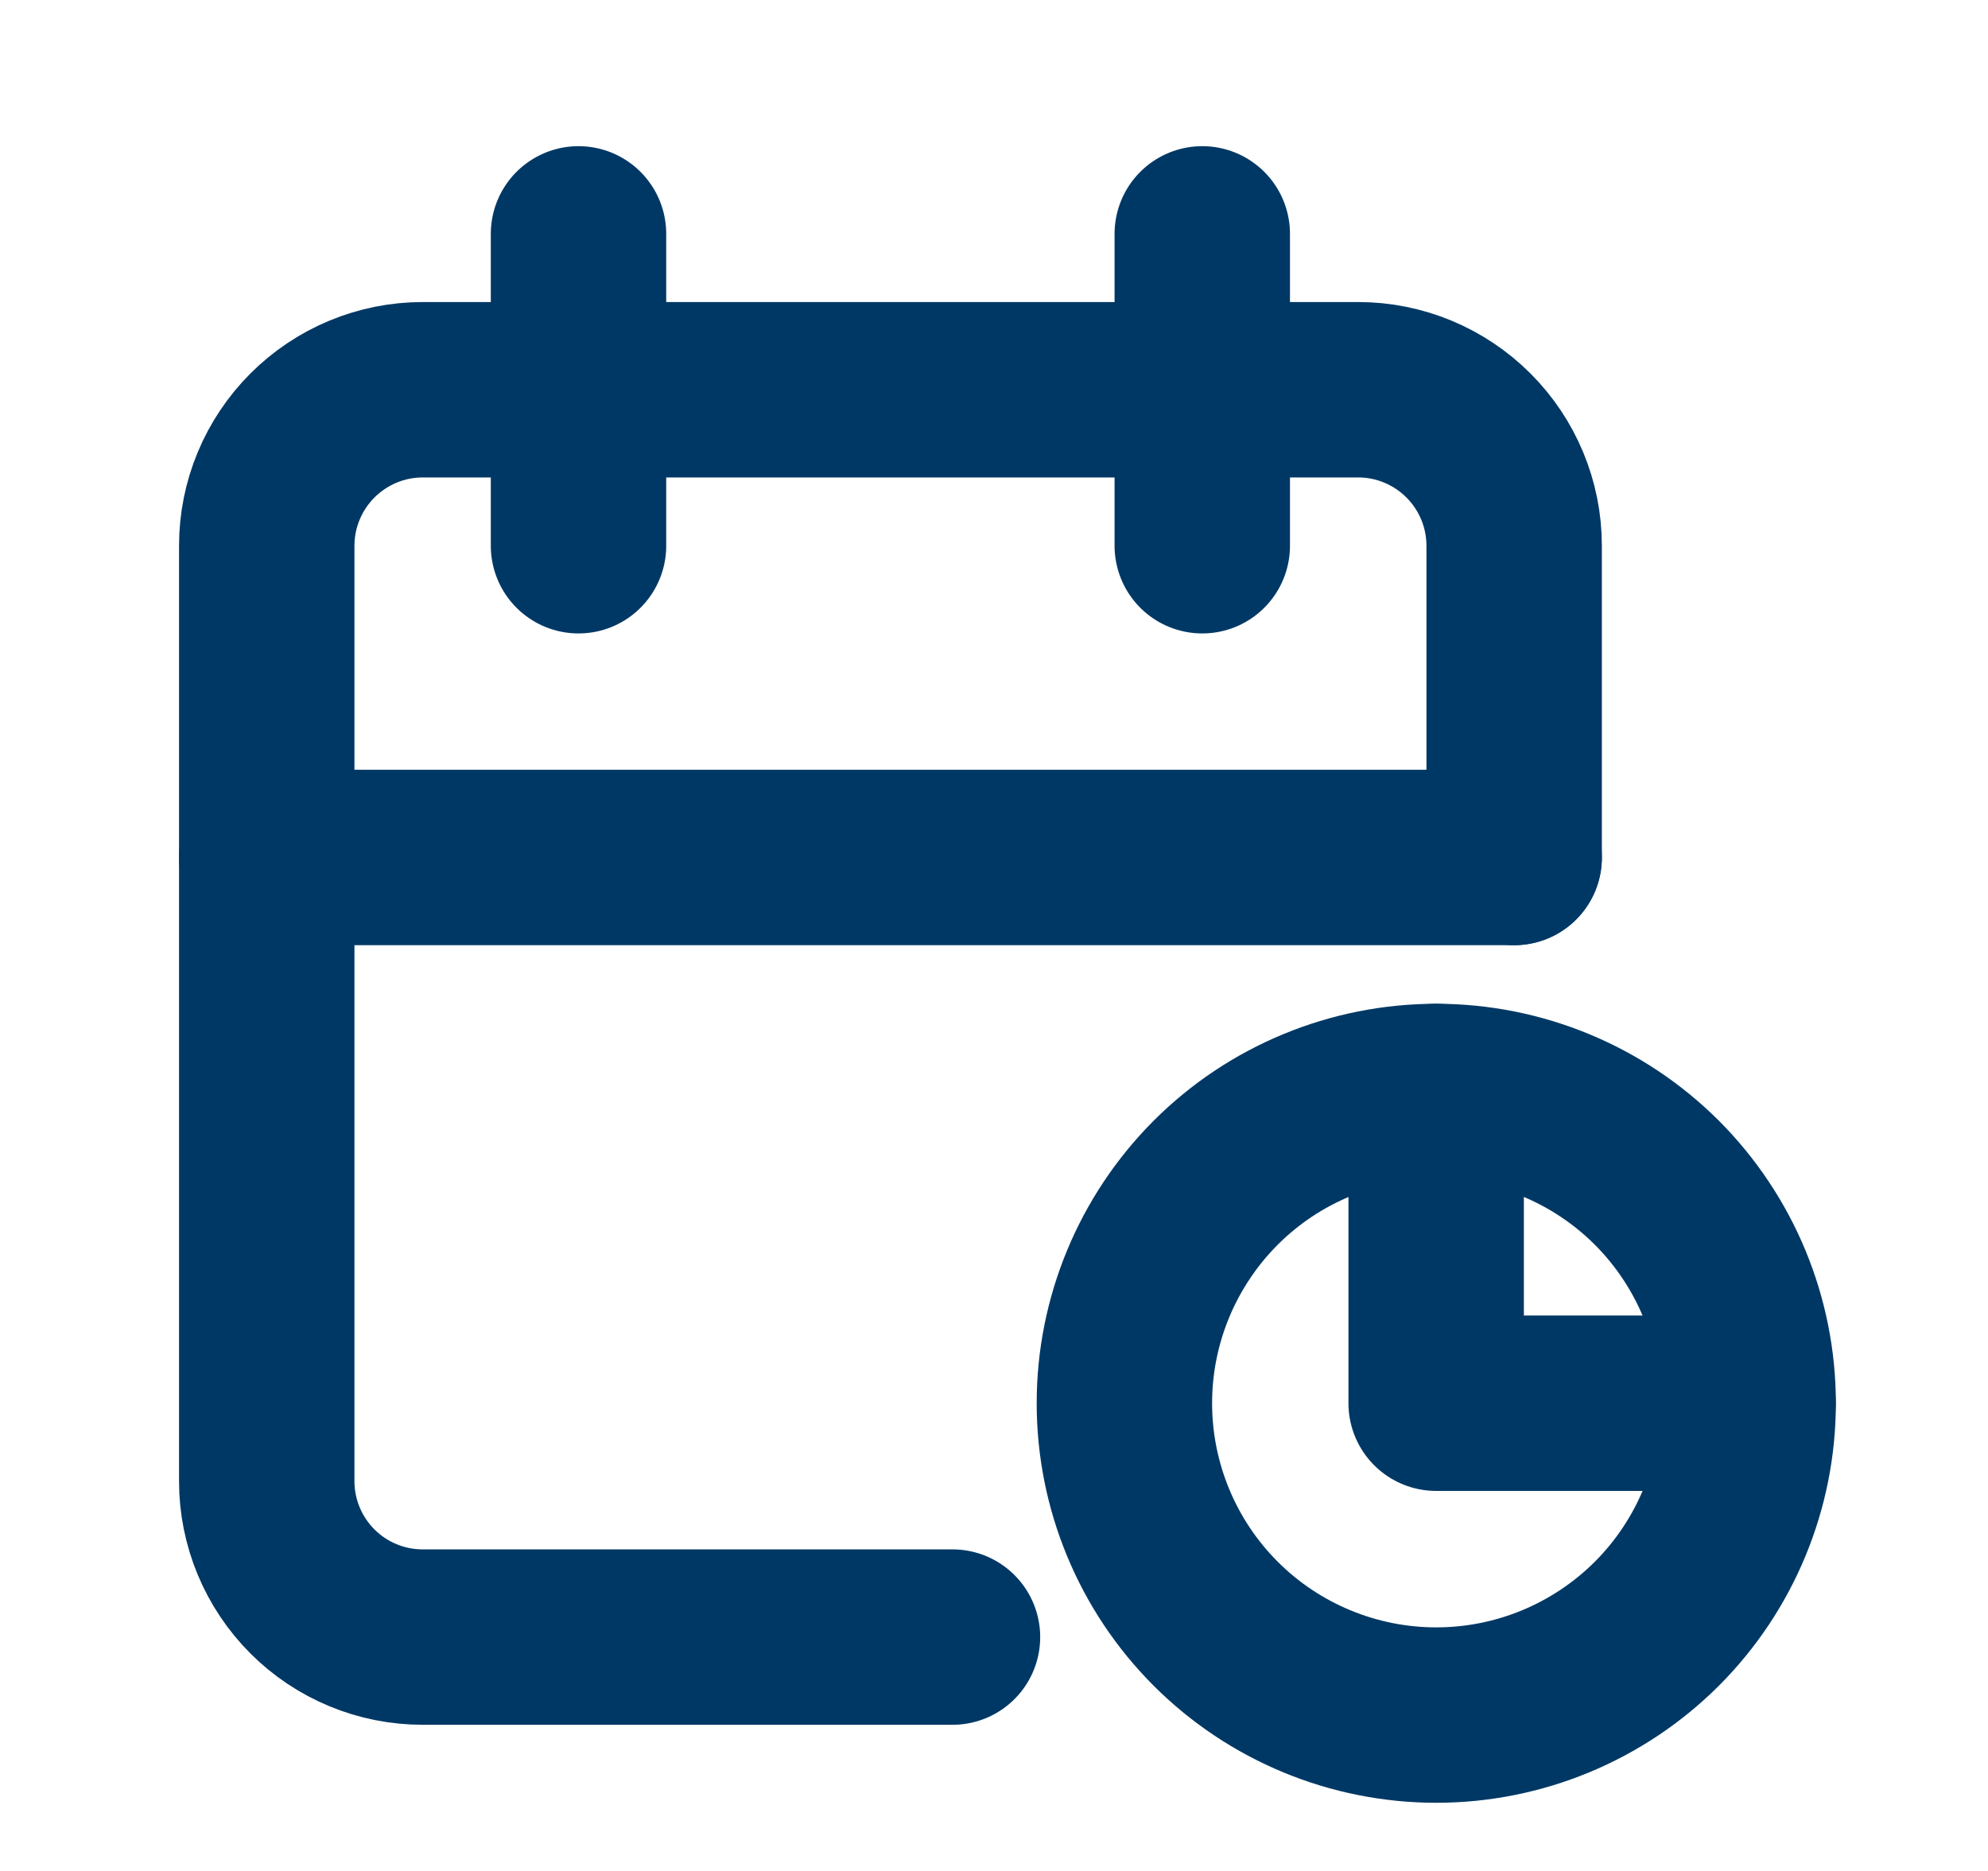
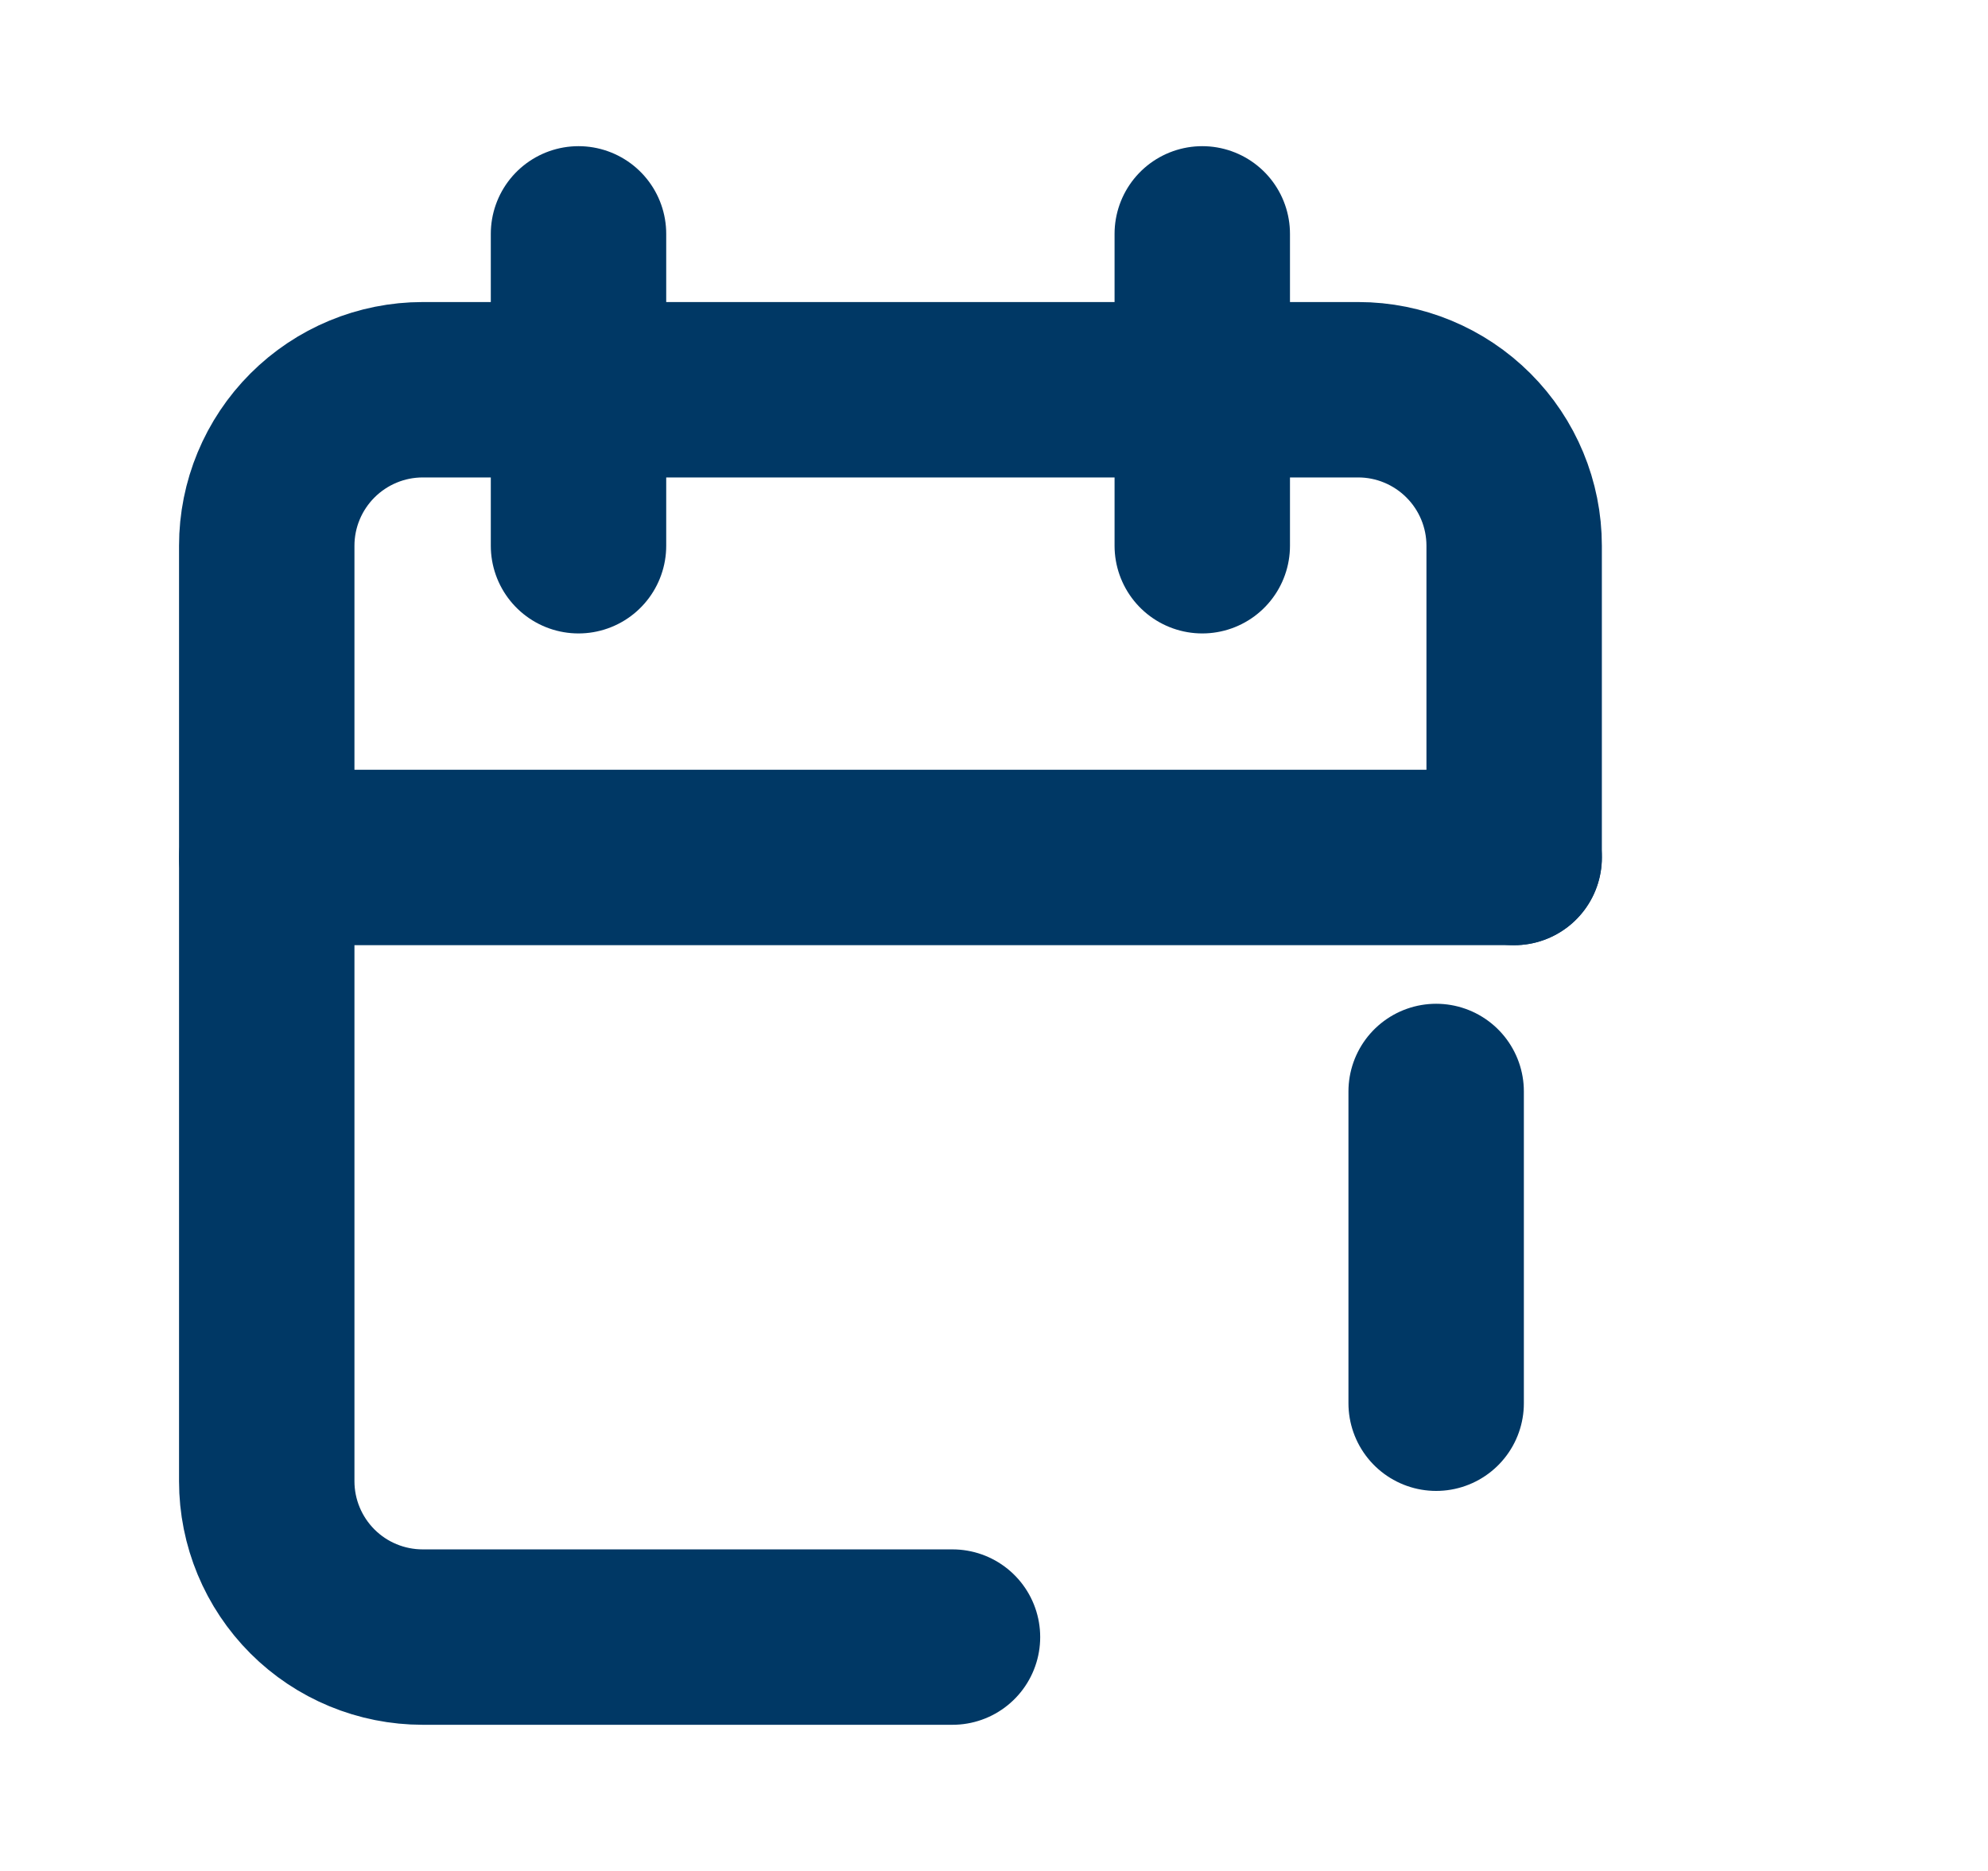
<svg xmlns="http://www.w3.org/2000/svg" width="17" height="16" viewBox="0 0 17 16" fill="none">
  <g clip-path="url(#clip0_2296_777)">
    <path d="M8.145 14H3.615C3.261 14 2.922 13.86 2.672 13.61C2.422 13.36 2.281 13.021 2.281 12.667V4.667C2.281 4.313 2.422 3.974 2.672 3.724C2.922 3.474 3.261 3.333 3.615 3.333H11.615C11.968 3.333 12.307 3.474 12.557 3.724C12.807 3.974 12.948 4.313 12.948 4.667V7.333" stroke="#003865" stroke-width="1.5" stroke-linecap="round" stroke-linejoin="round" />
-     <path d="M12.281 9.334V12H14.948" stroke="#003865" stroke-width="1.5" stroke-linecap="round" stroke-linejoin="round" />
-     <path d="M9.615 12C9.615 12.707 9.896 13.386 10.396 13.886C10.896 14.386 11.575 14.667 12.282 14.667C12.989 14.667 13.667 14.386 14.168 13.886C14.668 13.386 14.949 12.707 14.949 12C14.949 11.293 14.668 10.615 14.168 10.114C13.667 9.614 12.989 9.334 12.282 9.334C11.575 9.334 10.896 9.614 10.396 10.114C9.896 10.615 9.615 11.293 9.615 12Z" stroke="#003865" stroke-width="1.5" stroke-linecap="round" stroke-linejoin="round" />
+     <path d="M12.281 9.334V12" stroke="#003865" stroke-width="1.5" stroke-linecap="round" stroke-linejoin="round" />
    <path d="M10.281 2V4.667" stroke="#003865" stroke-width="1.5" stroke-linecap="round" stroke-linejoin="round" />
    <path d="M4.947 2V4.667" stroke="#003865" stroke-width="1.5" stroke-linecap="round" stroke-linejoin="round" />
    <path d="M2.281 7.333H12.948" stroke="#003865" stroke-width="1.5" stroke-linecap="round" stroke-linejoin="round" />
  </g>
  <defs>
    <clipPath id="clip0_2296_777">
      <rect width="16" height="16" fill="white" transform="translate(0.281)" />
    </clipPath>
  </defs>
</svg>